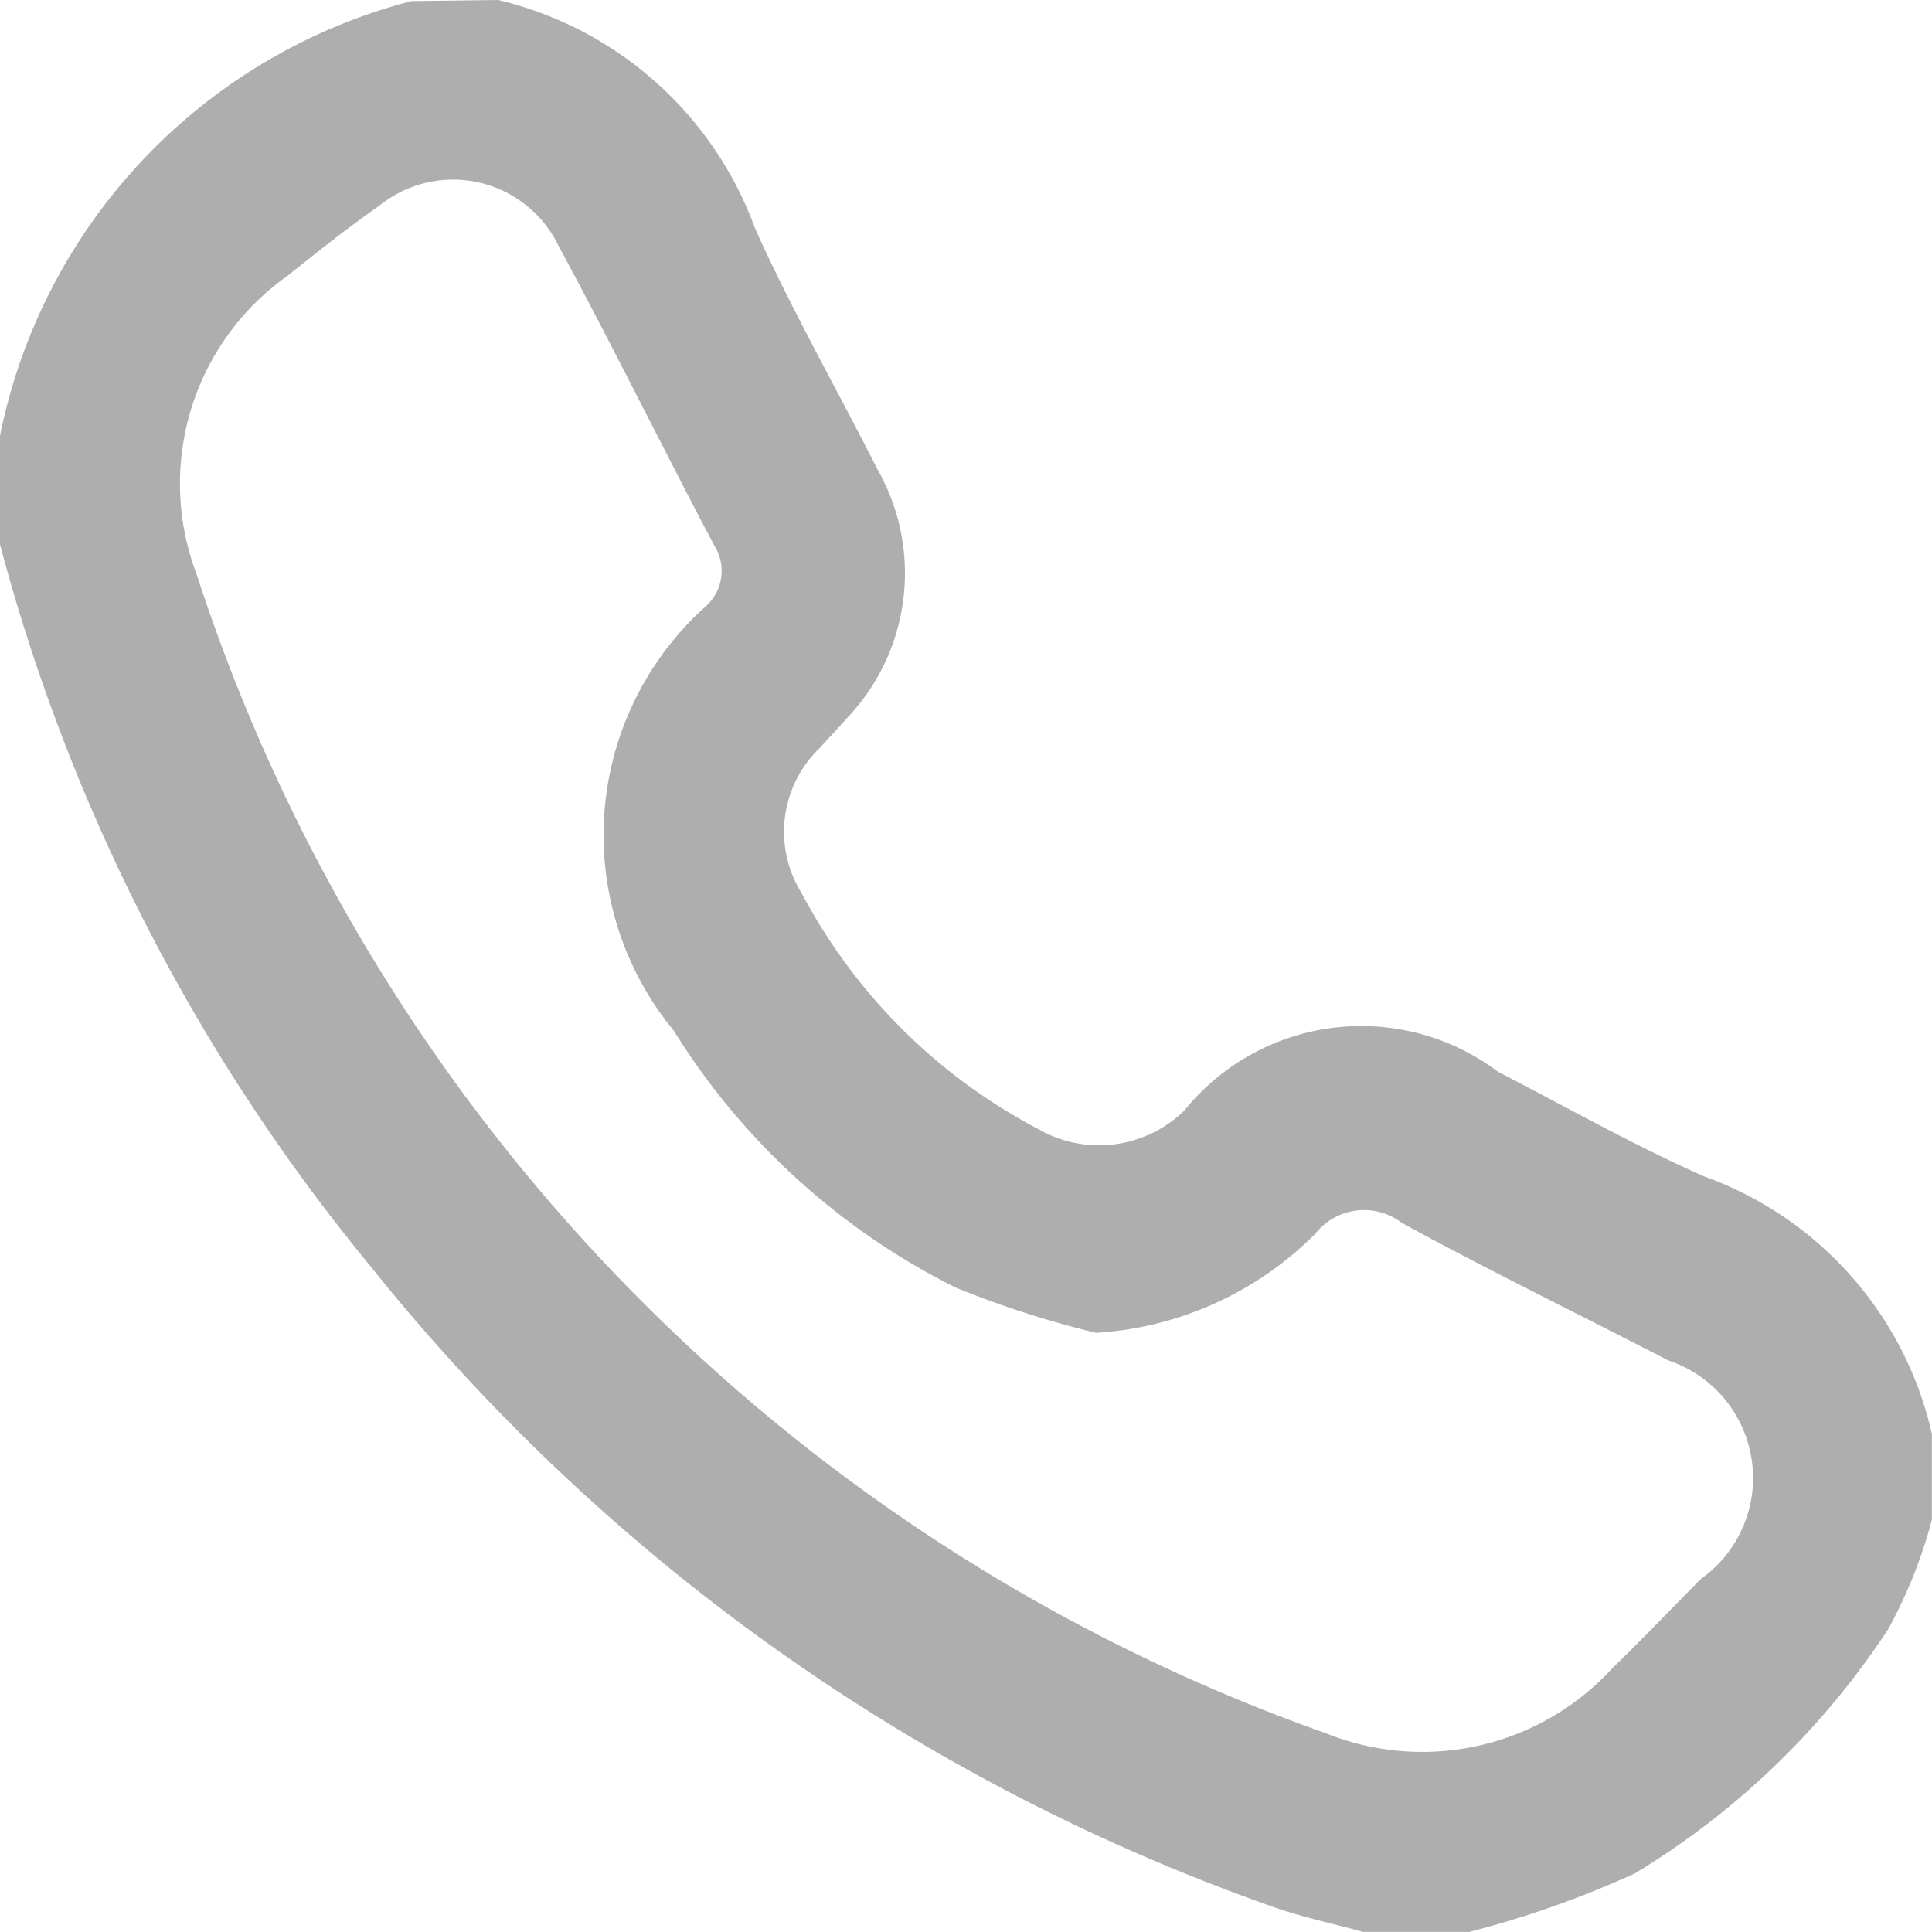
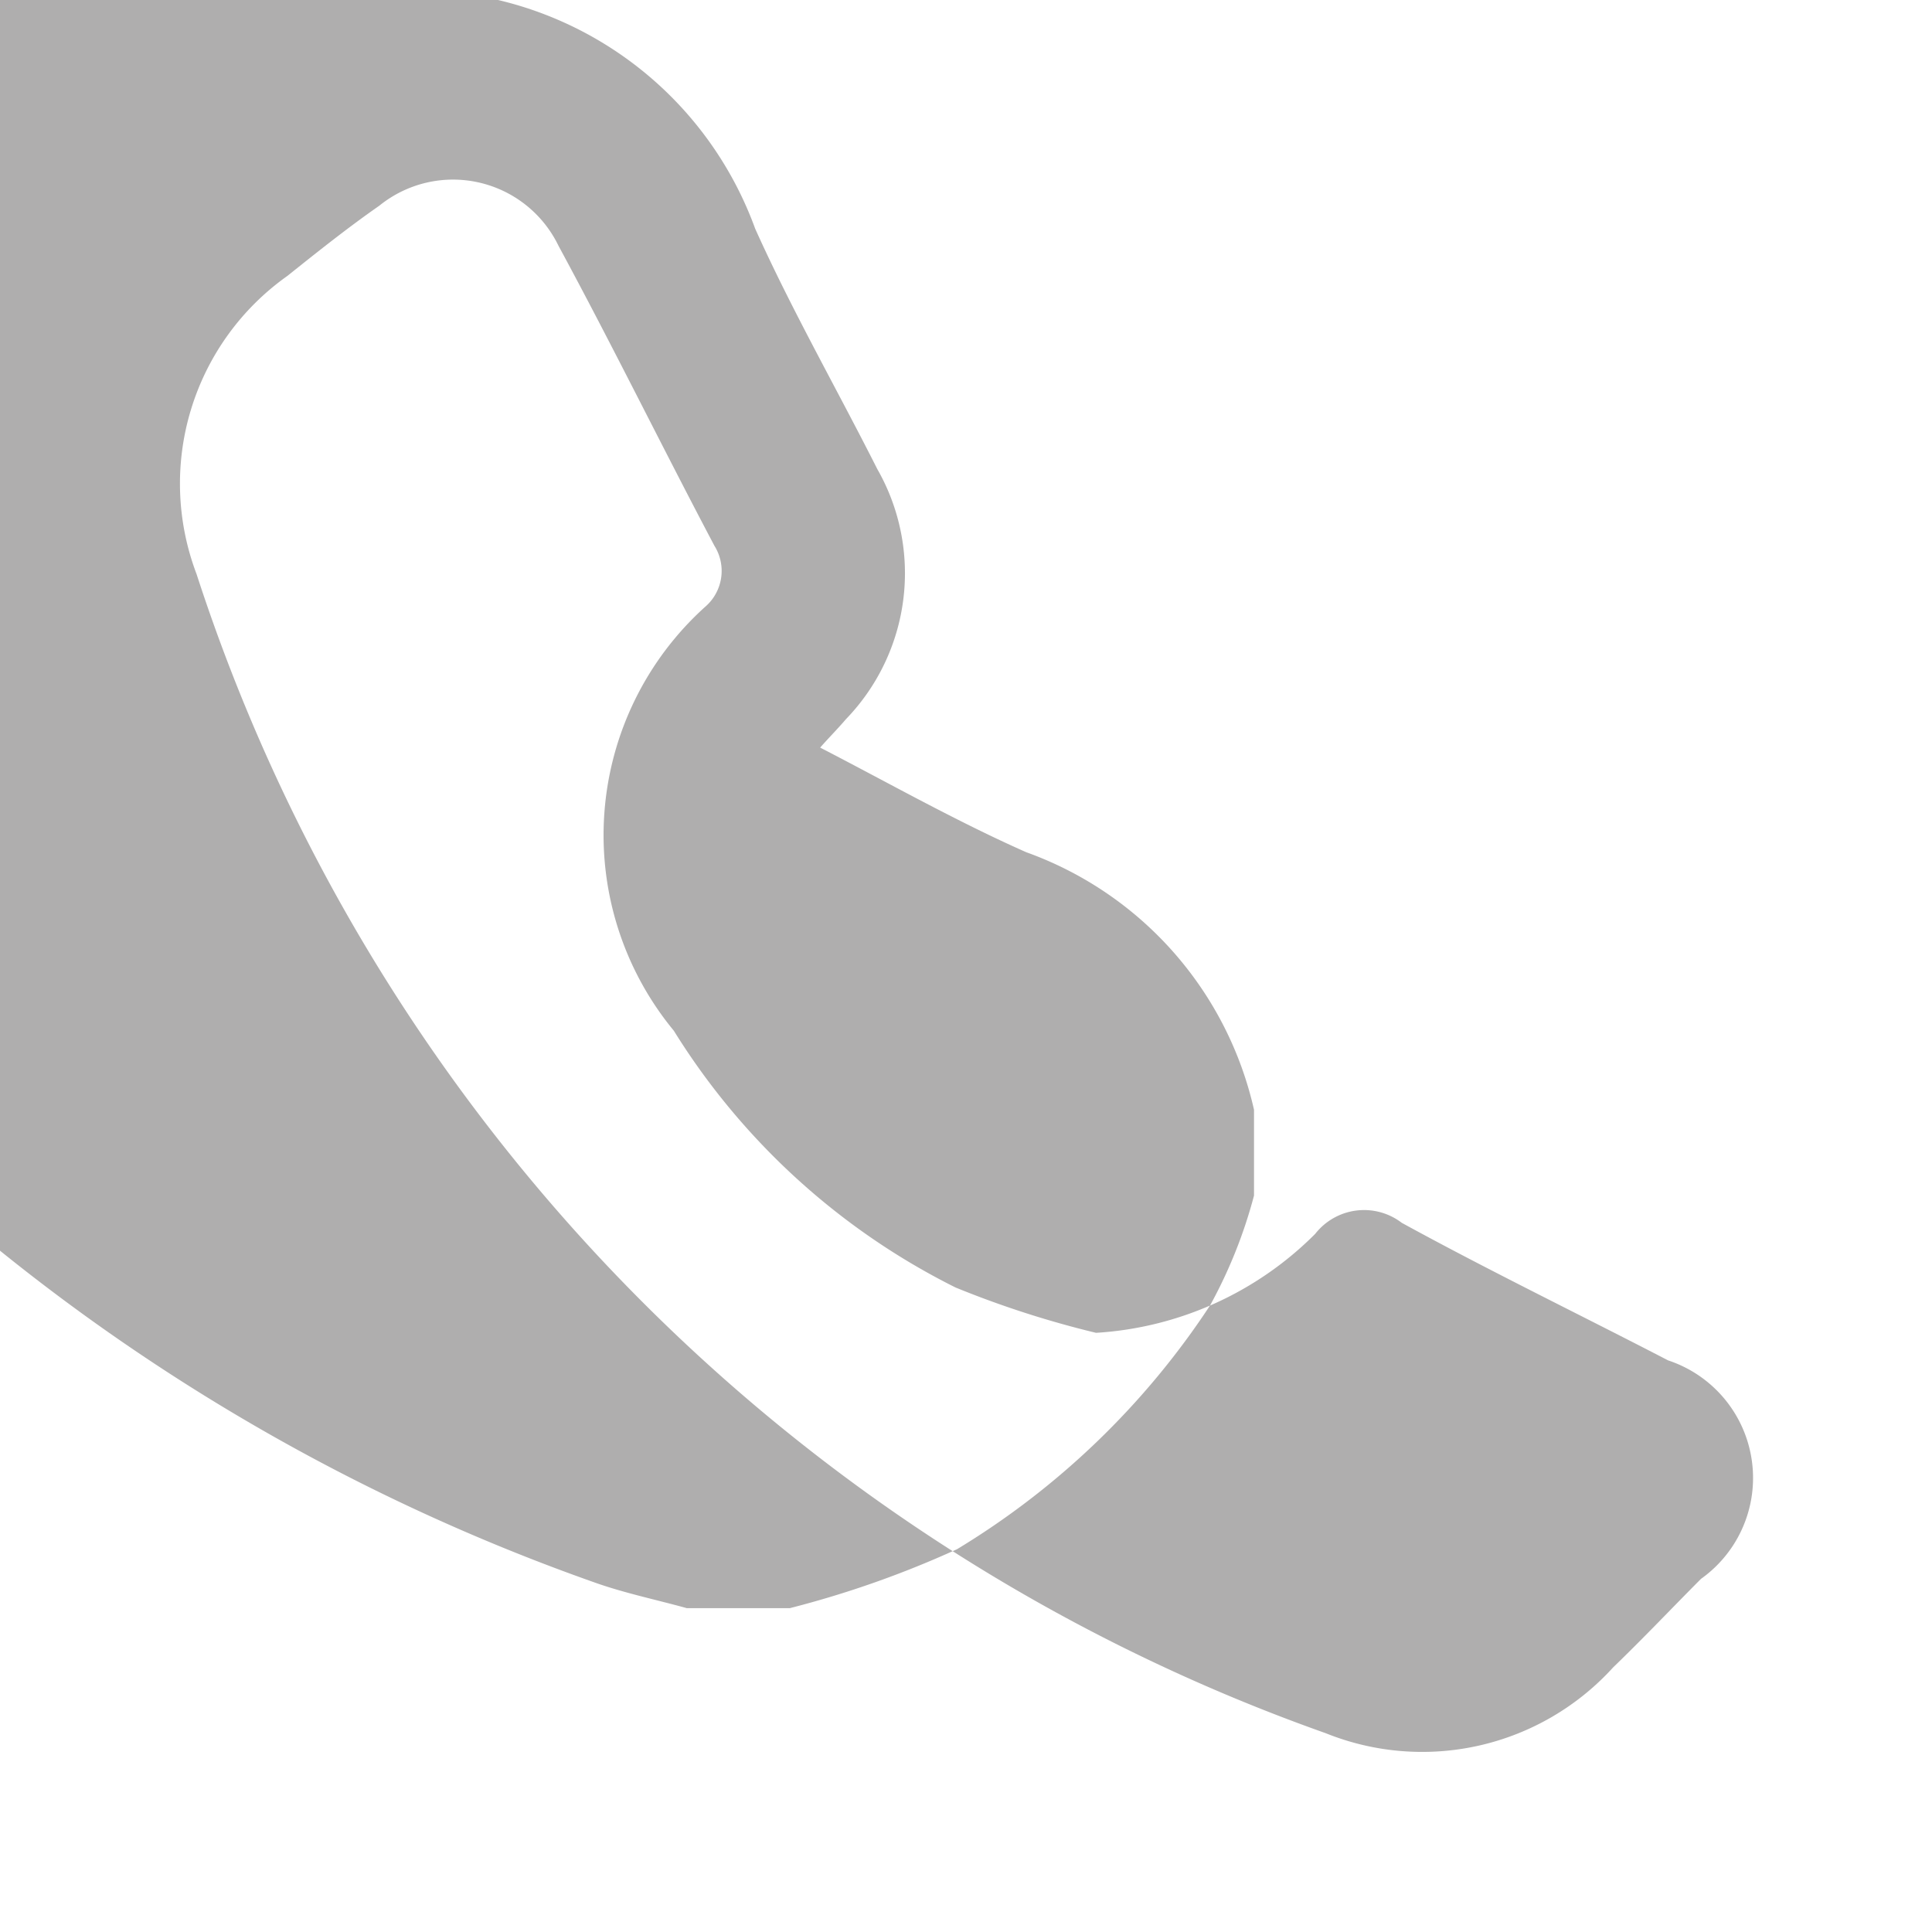
<svg xmlns="http://www.w3.org/2000/svg" width="17.599" height="17.598" viewBox="0 0 17.599 17.598">
-   <path id="Path_4721" data-name="Path 4721" d="M98.393,2086.445a3.3,3.3,0,0,1,2.342,2.083c.335.745.743,1.458,1.112,2.189a1.913,1.913,0,0,1-.284,2.278c-.076.089-.159.172-.236.26a1.057,1.057,0,0,0-.167,1.329,5.141,5.141,0,0,0,2.152,2.145,1.11,1.11,0,0,0,1.334-.17,2.072,2.072,0,0,1,2.856-.351c.624.322,1.236.669,1.877.953a3.254,3.254,0,0,1,2.075,2.346v.782a4.413,4.413,0,0,1-.4,1,7.247,7.247,0,0,1-2.305,2.221,9.075,9.075,0,0,1-1.523.537h-.939c-.285-.079-.577-.139-.854-.239a18.329,18.329,0,0,1-8.2-5.826,17.339,17.339,0,0,1-3.383-6.6v-.938a5.139,5.139,0,0,1,3.754-3.989Zm5.447,12.141a8.892,8.892,0,0,1-1.28-.413,6.363,6.363,0,0,1-2.566-2.339,2.8,2.8,0,0,1,.285-3.861.431.431,0,0,0,.085-.556c-.48-.908-.932-1.831-1.421-2.734a1.067,1.067,0,0,0-1.632-.364c-.287.2-.564.421-.838.64a2.319,2.319,0,0,0-.827,2.714,16.661,16.661,0,0,0,10.286,10.56,2.35,2.35,0,0,0,2.619-.6c.272-.262.532-.537.8-.806a1.128,1.128,0,0,0-.3-1.99c-.808-.419-1.628-.816-2.426-1.253a.565.565,0,0,0-.788.1A3.082,3.082,0,0,1,103.84,2098.586Z" transform="translate(-93.856 -2086.445)" fill="#afaeae" />
+   <path id="Path_4721" data-name="Path 4721" d="M98.393,2086.445a3.3,3.3,0,0,1,2.342,2.083c.335.745.743,1.458,1.112,2.189a1.913,1.913,0,0,1-.284,2.278c-.076.089-.159.172-.236.26c.624.322,1.236.669,1.877.953a3.254,3.254,0,0,1,2.075,2.346v.782a4.413,4.413,0,0,1-.4,1,7.247,7.247,0,0,1-2.305,2.221,9.075,9.075,0,0,1-1.523.537h-.939c-.285-.079-.577-.139-.854-.239a18.329,18.329,0,0,1-8.2-5.826,17.339,17.339,0,0,1-3.383-6.6v-.938a5.139,5.139,0,0,1,3.754-3.989Zm5.447,12.141a8.892,8.892,0,0,1-1.28-.413,6.363,6.363,0,0,1-2.566-2.339,2.8,2.8,0,0,1,.285-3.861.431.431,0,0,0,.085-.556c-.48-.908-.932-1.831-1.421-2.734a1.067,1.067,0,0,0-1.632-.364c-.287.2-.564.421-.838.64a2.319,2.319,0,0,0-.827,2.714,16.661,16.661,0,0,0,10.286,10.56,2.35,2.35,0,0,0,2.619-.6c.272-.262.532-.537.8-.806a1.128,1.128,0,0,0-.3-1.99c-.808-.419-1.628-.816-2.426-1.253a.565.565,0,0,0-.788.1A3.082,3.082,0,0,1,103.84,2098.586Z" transform="translate(-93.856 -2086.445)" fill="#afaeae" />
</svg>